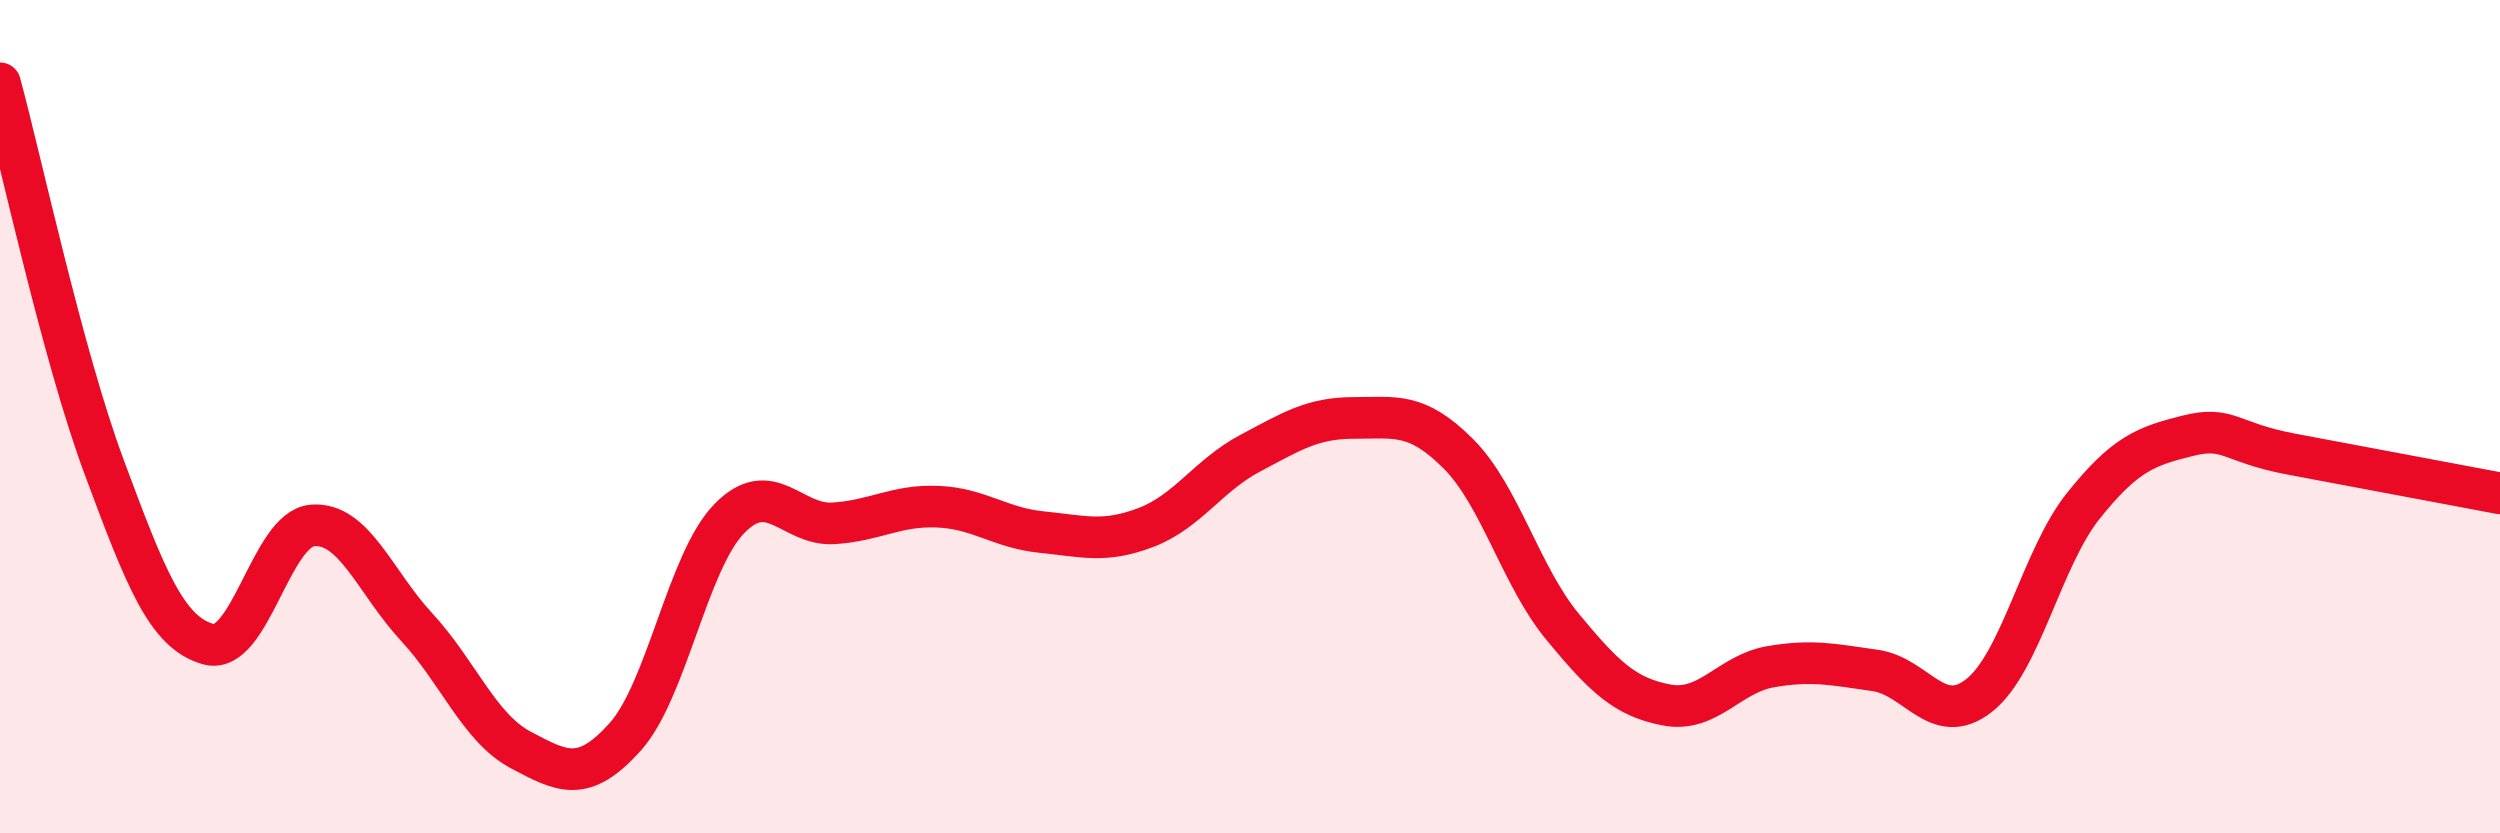
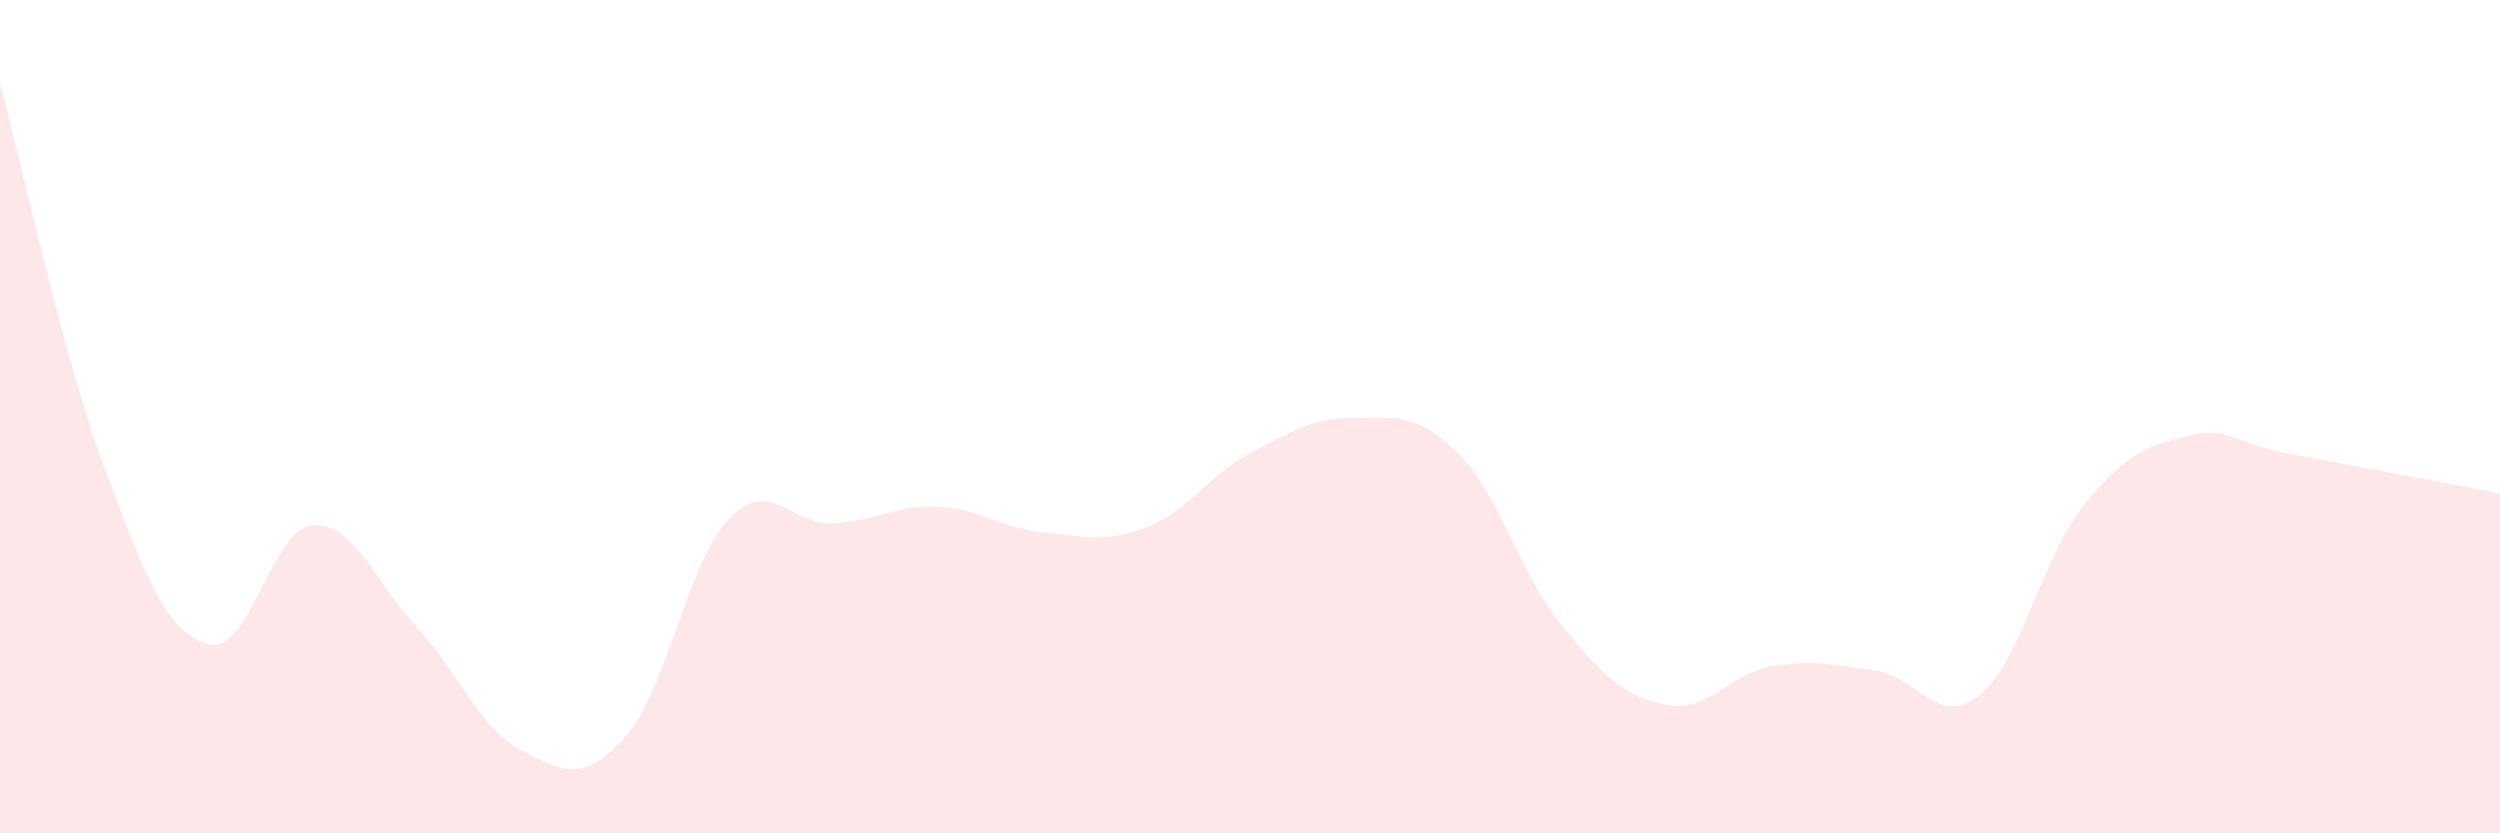
<svg xmlns="http://www.w3.org/2000/svg" width="60" height="20" viewBox="0 0 60 20">
  <path d="M 0,2 C 0.5,3.84 1.5,8.52 2.5,11.21 C 3.5,13.9 4,15.18 5,15.46 C 6,15.74 6.5,12.69 7.5,12.61 C 8.5,12.53 9,13.97 10,15.05 C 11,16.13 11.5,17.47 12.5,18 C 13.5,18.53 14,18.8 15,17.69 C 16,16.58 16.5,13.48 17.5,12.45 C 18.5,11.42 19,12.62 20,12.56 C 21,12.5 21.5,12.12 22.5,12.16 C 23.5,12.2 24,12.67 25,12.77 C 26,12.87 26.5,13.04 27.5,12.66 C 28.5,12.28 29,11.41 30,10.88 C 31,10.35 31.5,10.03 32.5,10.03 C 33.5,10.03 34,9.89 35,10.89 C 36,11.89 36.5,13.83 37.5,15.04 C 38.5,16.25 39,16.73 40,16.92 C 41,17.11 41.5,16.17 42.5,16 C 43.5,15.83 44,15.95 45,16.09 C 46,16.23 46.5,17.48 47.5,16.69 C 48.5,15.9 49,13.39 50,12.14 C 51,10.89 51.5,10.71 52.5,10.46 C 53.5,10.21 53.5,10.62 55,10.9 C 56.5,11.18 59,11.65 60,11.84L60 20L0 20Z" fill="#EB0A25" opacity="0.1" stroke-linecap="round" stroke-linejoin="round" />
-   <path d="M 0,2 C 0.5,3.84 1.5,8.52 2.5,11.21 C 3.5,13.9 4,15.18 5,15.46 C 6,15.74 6.5,12.69 7.5,12.61 C 8.5,12.53 9,13.97 10,15.05 C 11,16.13 11.5,17.47 12.5,18 C 13.5,18.53 14,18.8 15,17.69 C 16,16.58 16.5,13.48 17.5,12.45 C 18.5,11.42 19,12.62 20,12.56 C 21,12.5 21.5,12.12 22.5,12.16 C 23.5,12.2 24,12.67 25,12.77 C 26,12.87 26.5,13.04 27.5,12.66 C 28.5,12.28 29,11.41 30,10.88 C 31,10.35 31.5,10.03 32.5,10.03 C 33.5,10.03 34,9.89 35,10.89 C 36,11.89 36.5,13.83 37.5,15.04 C 38.5,16.25 39,16.73 40,16.92 C 41,17.11 41.5,16.17 42.5,16 C 43.5,15.83 44,15.95 45,16.09 C 46,16.23 46.5,17.48 47.5,16.69 C 48.5,15.9 49,13.39 50,12.14 C 51,10.89 51.5,10.71 52.5,10.46 C 53.5,10.21 53.5,10.62 55,10.9 C 56.5,11.18 59,11.65 60,11.84" stroke="#EB0A25" stroke-width="1" fill="none" stroke-linecap="round" stroke-linejoin="round" />
</svg>